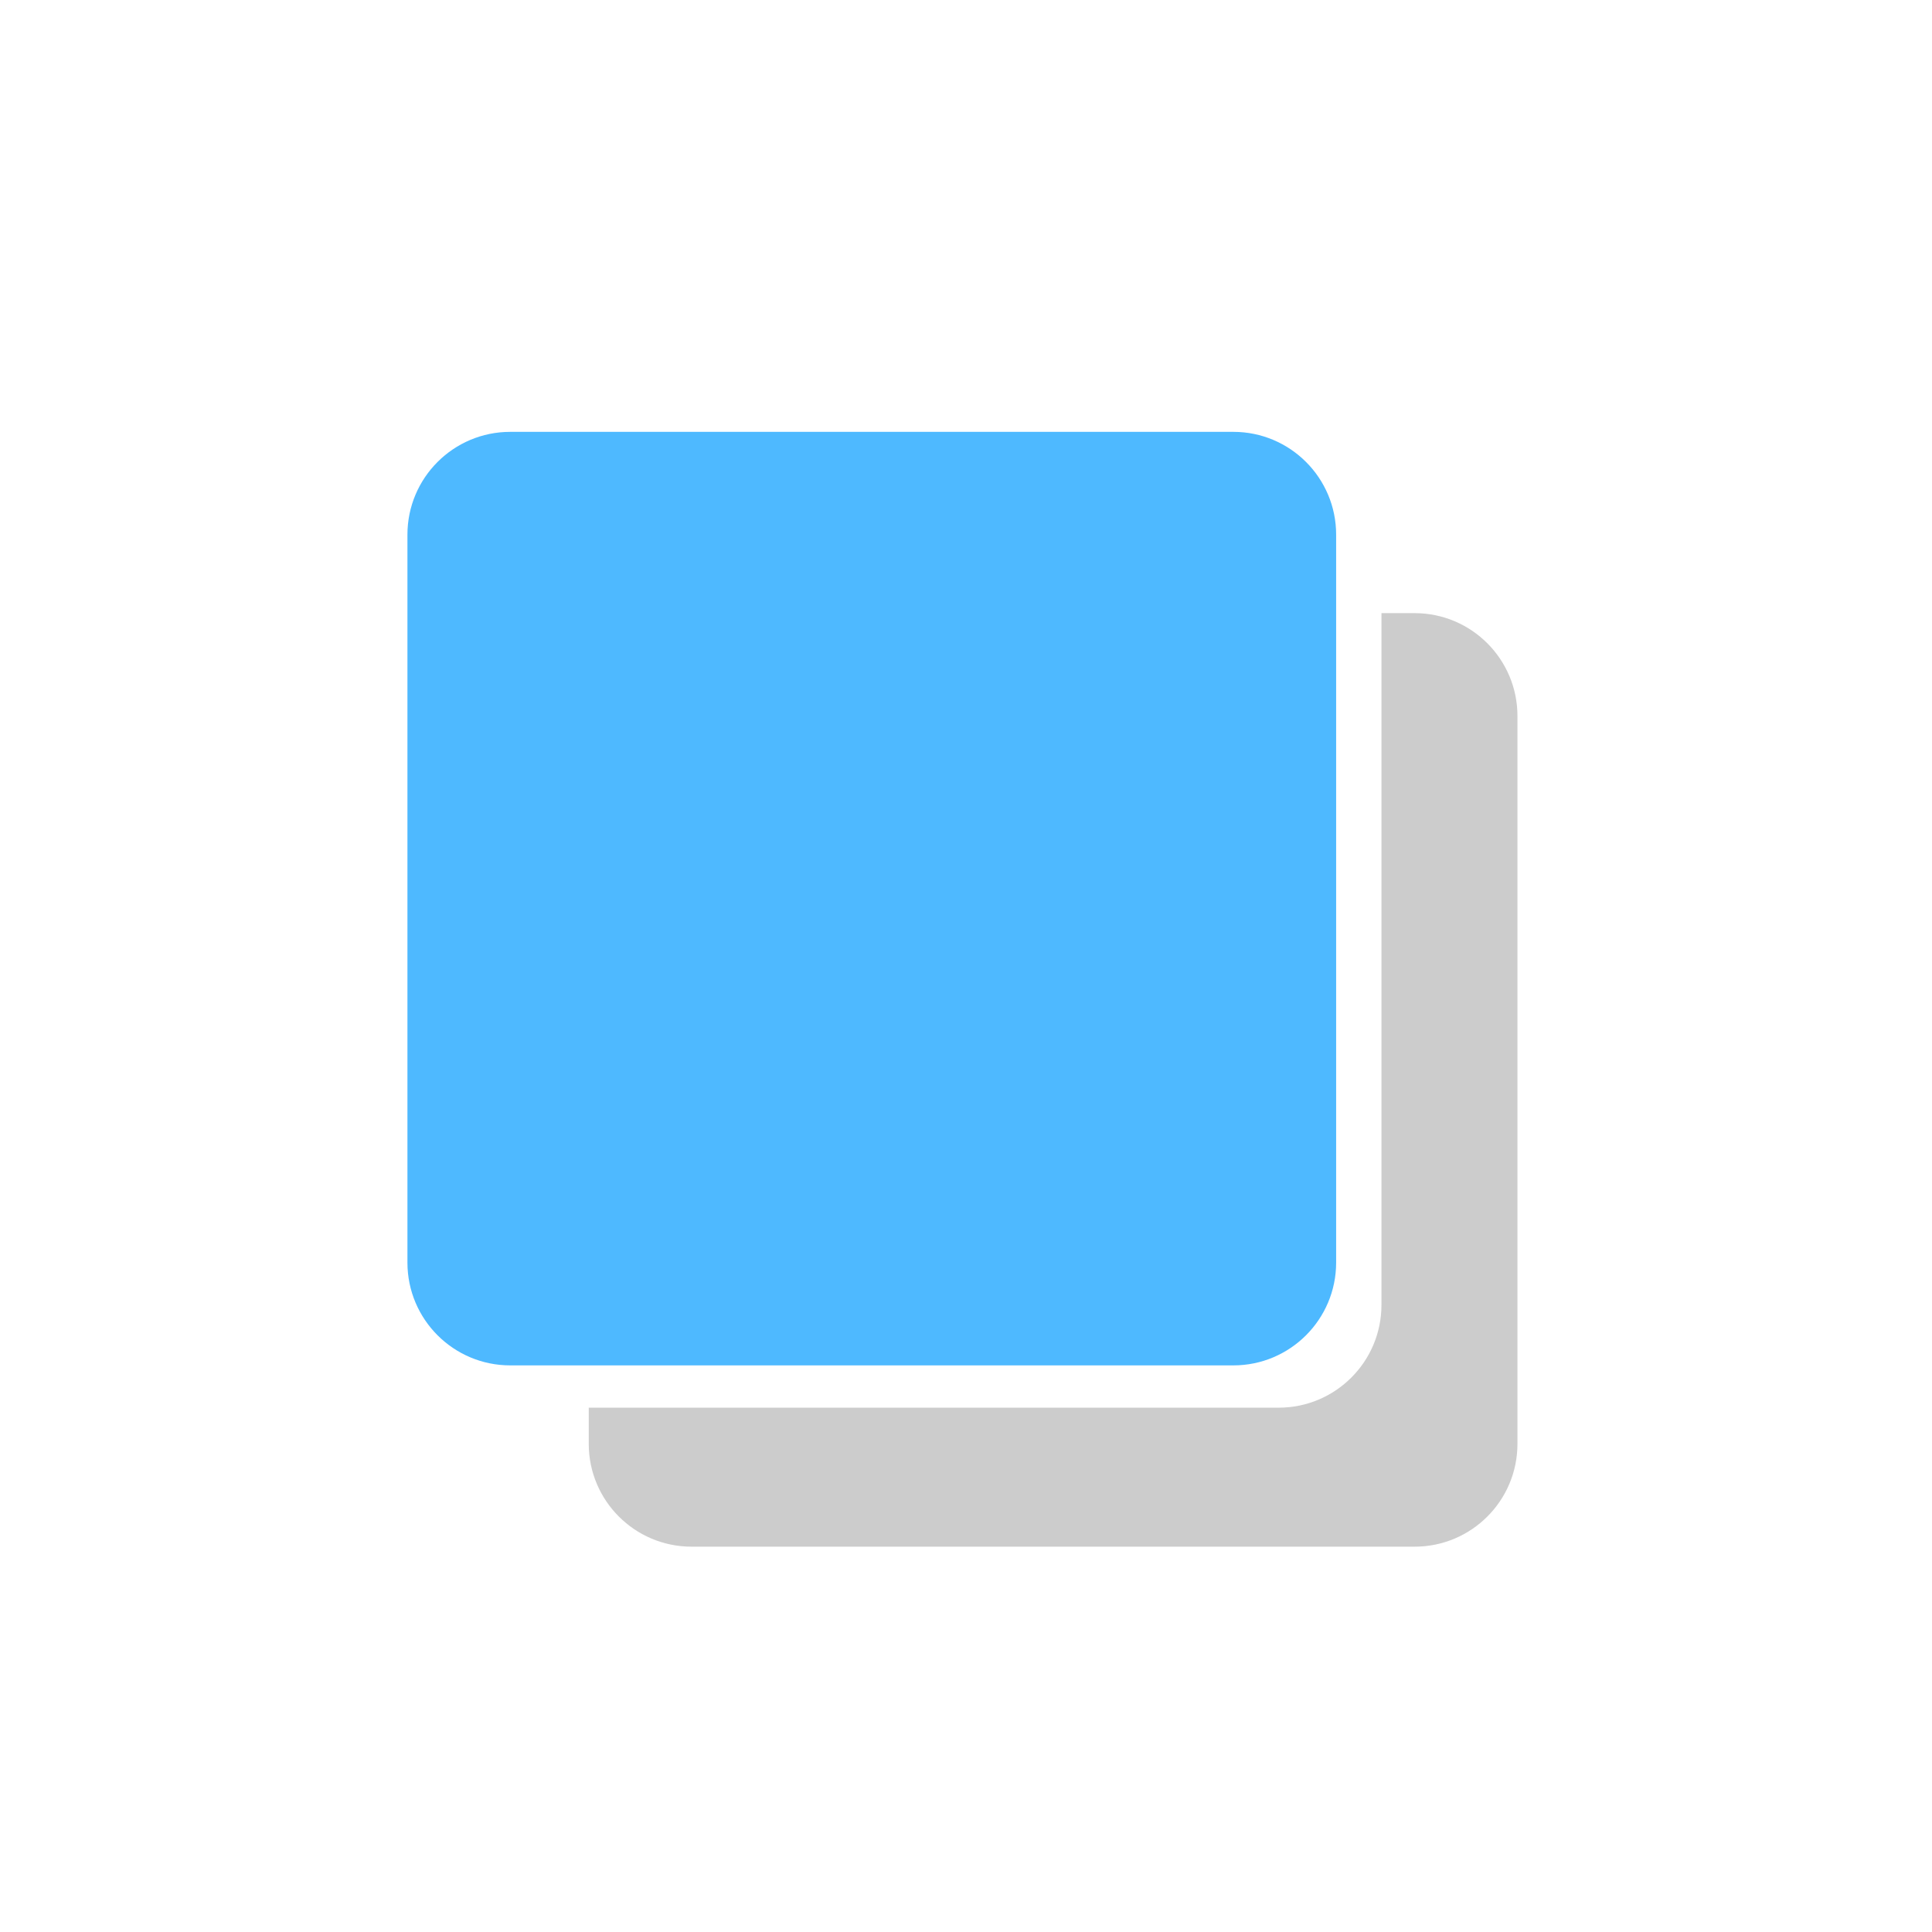
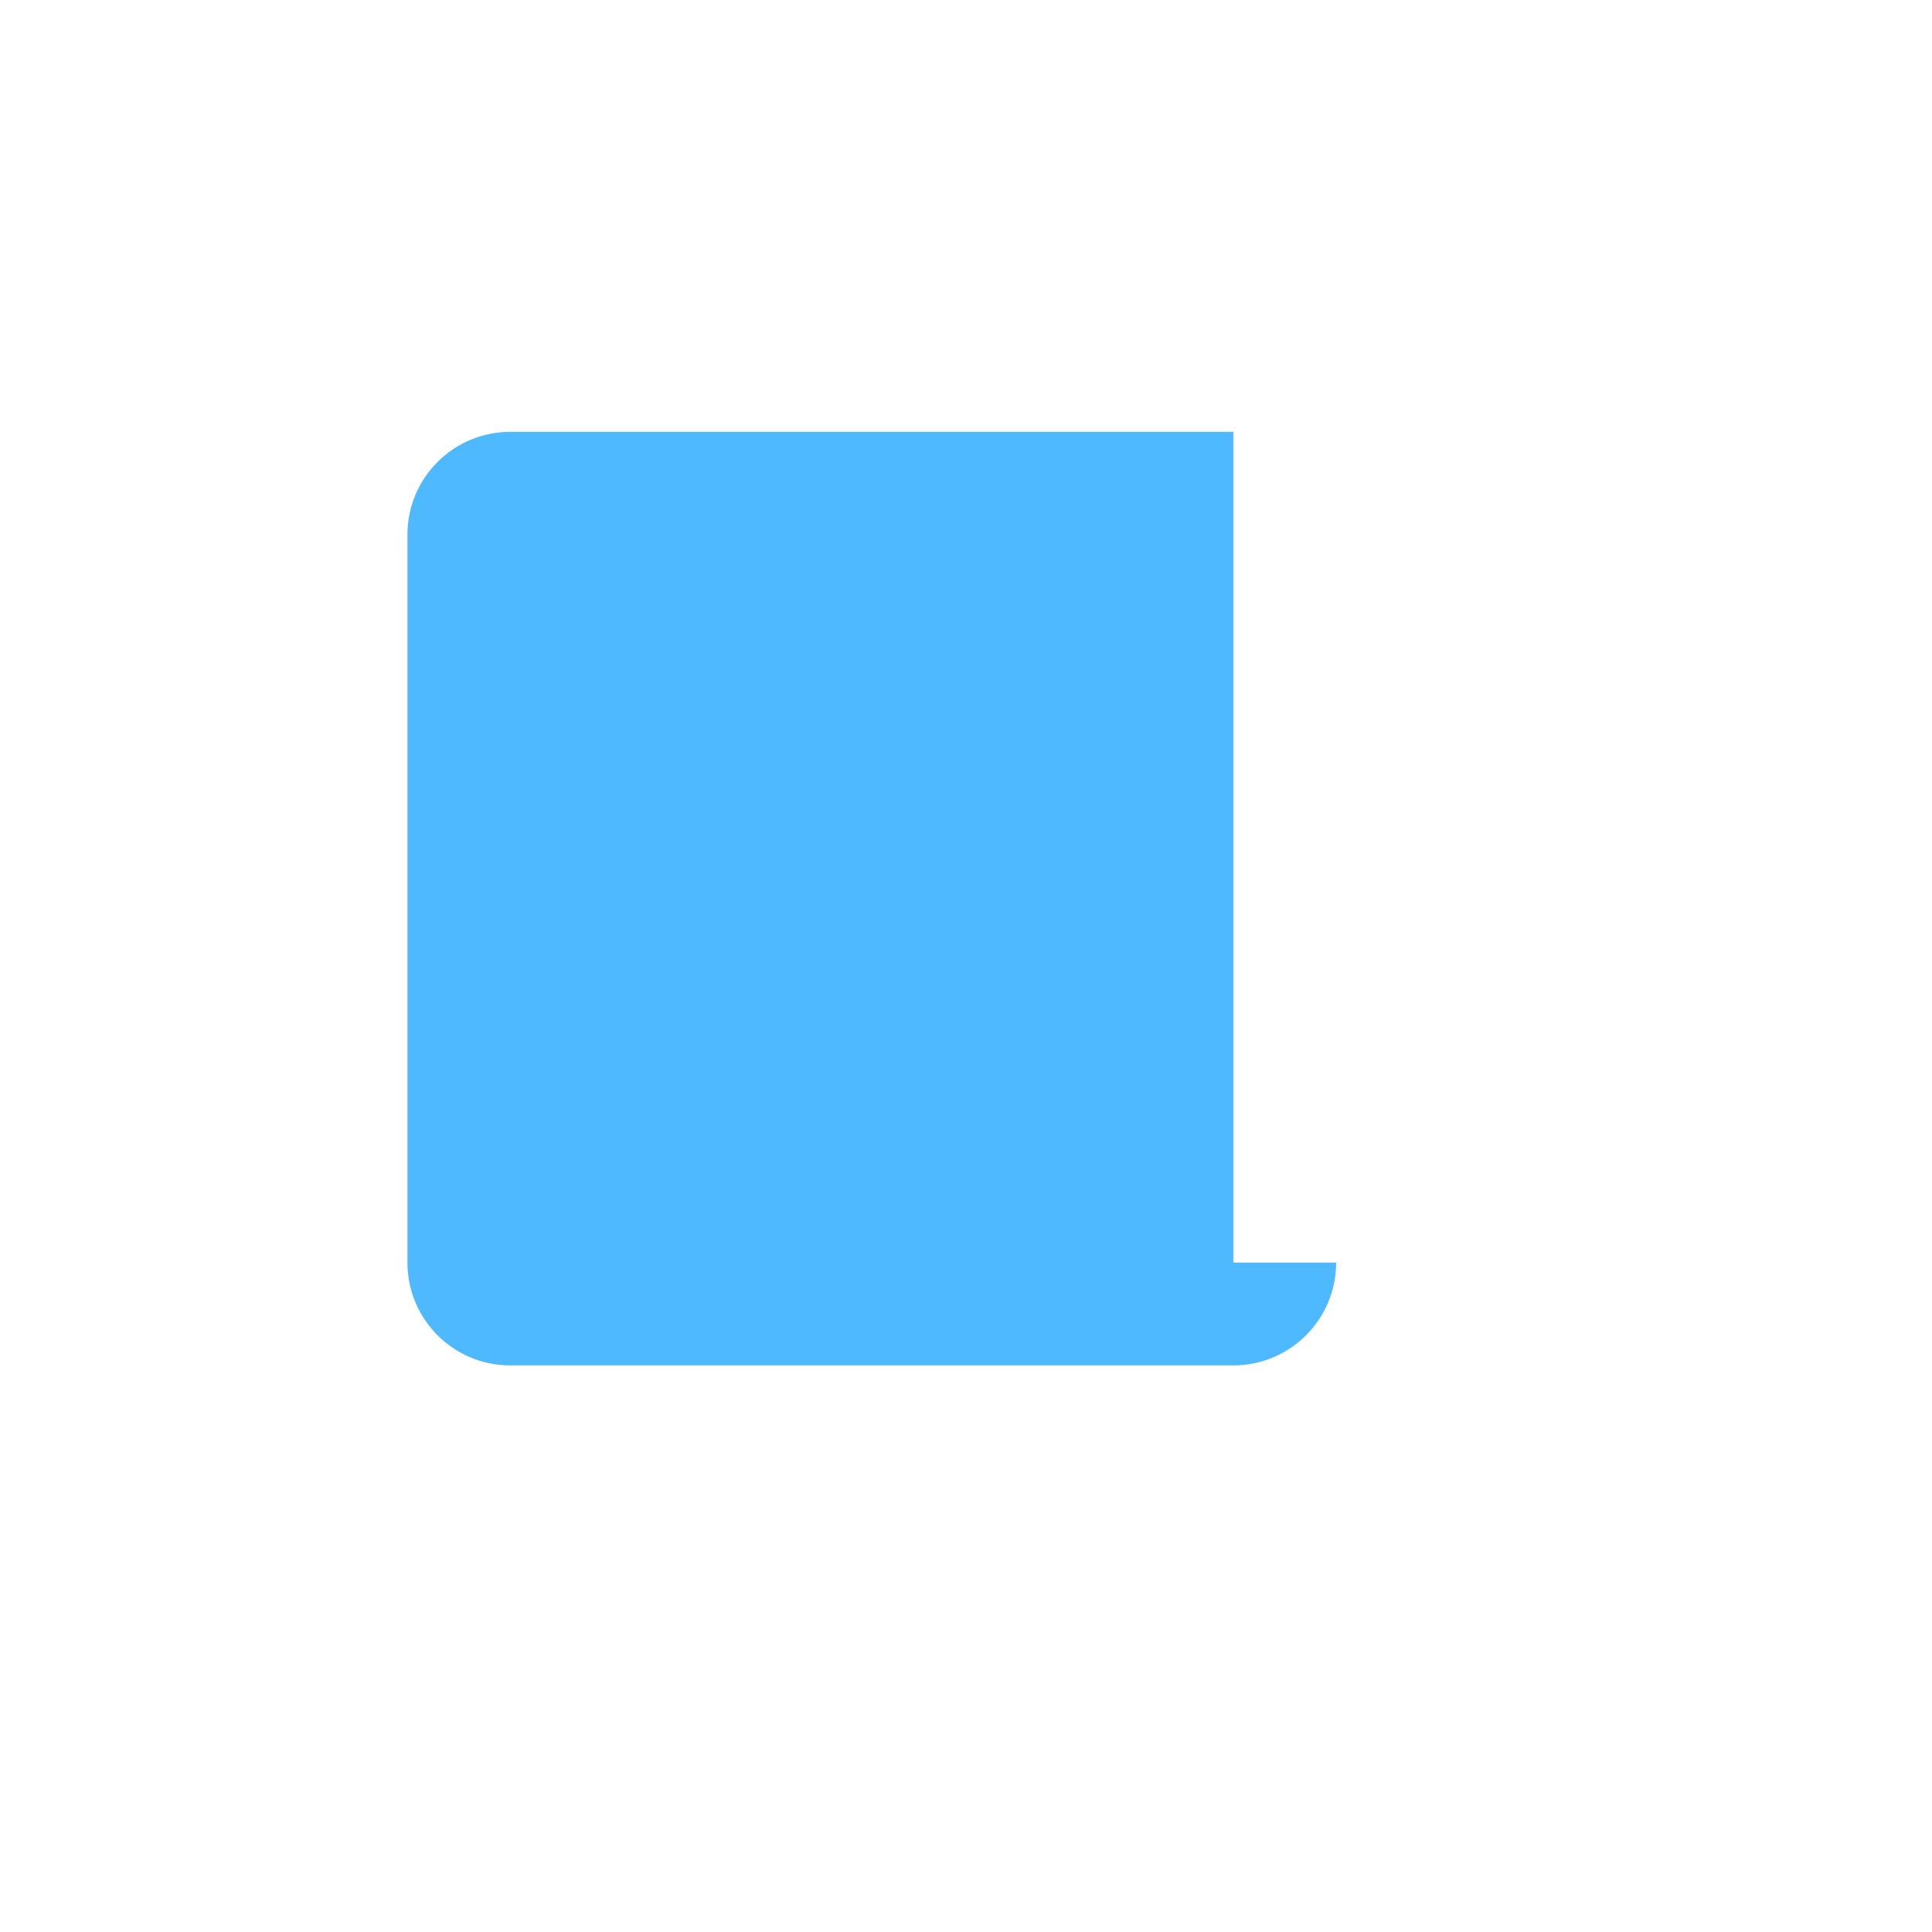
<svg xmlns="http://www.w3.org/2000/svg" version="1.1" x="0px" y="0px" width="72px" height="72px" viewBox="0 0 72 72" enable-background="new 0 0 72 72" xml:space="preserve">
  <g id="Layer_1">
-     <path fill="#4EB9FF" d="M49.794,47.053c0,2.115-1.715,3.831-3.831,3.831H19.015c-2.115,0-3.831-1.715-3.831-3.831V19.925   c0-2.115,1.715-3.831,3.831-3.831h26.948c2.115,0,3.831,1.715,3.831,3.831V47.053z" />
+     <path fill="#4EB9FF" d="M49.794,47.053c0,2.115-1.715,3.831-3.831,3.831H19.015c-2.115,0-3.831-1.715-3.831-3.831V19.925   c0-2.115,1.715-3.831,3.831-3.831h26.948V47.053z" />
  </g>
  <g id="Layer_3">
-     <path fill="#CCCCCC" d="M52.719,22.85h-1.236v25.779c0,2.115-1.715,3.831-3.831,3.831H21.941v1.349   c0,2.115,1.715,3.831,3.831,3.831h26.948c2.115,0,3.831-1.715,3.831-3.831V26.681C56.55,24.566,54.834,22.85,52.719,22.85z" />
-   </g>
+     </g>
</svg>